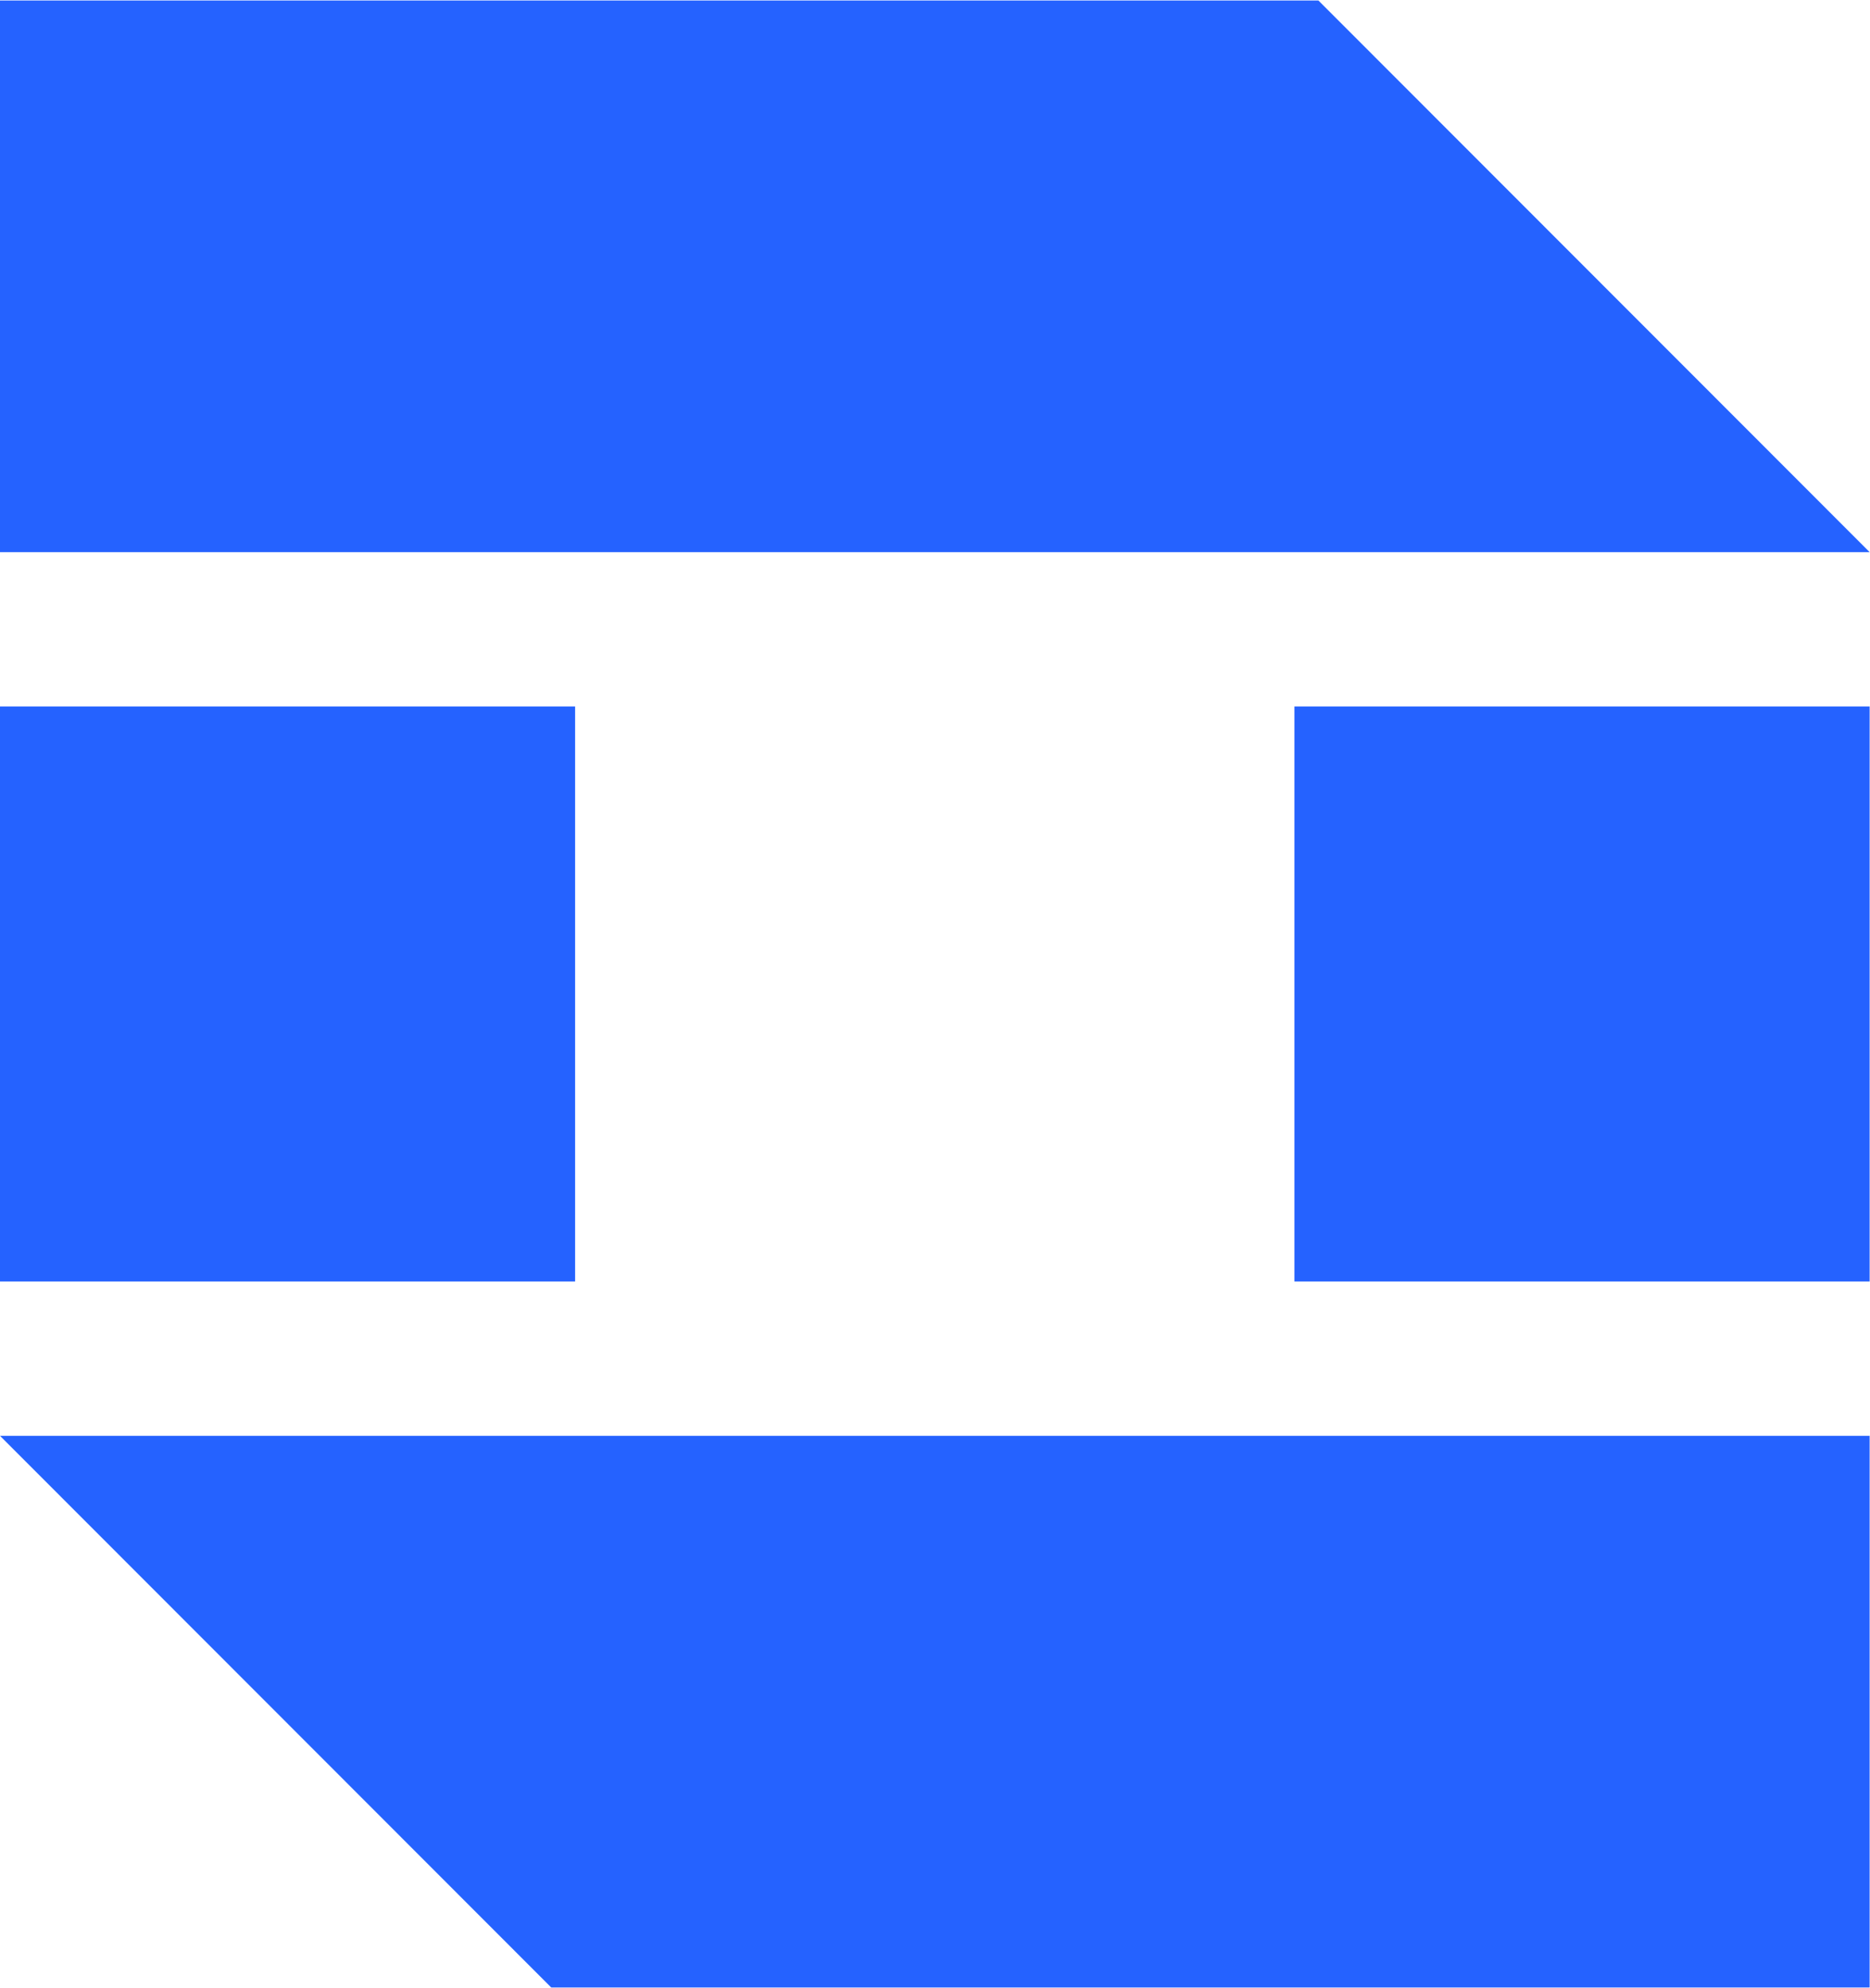
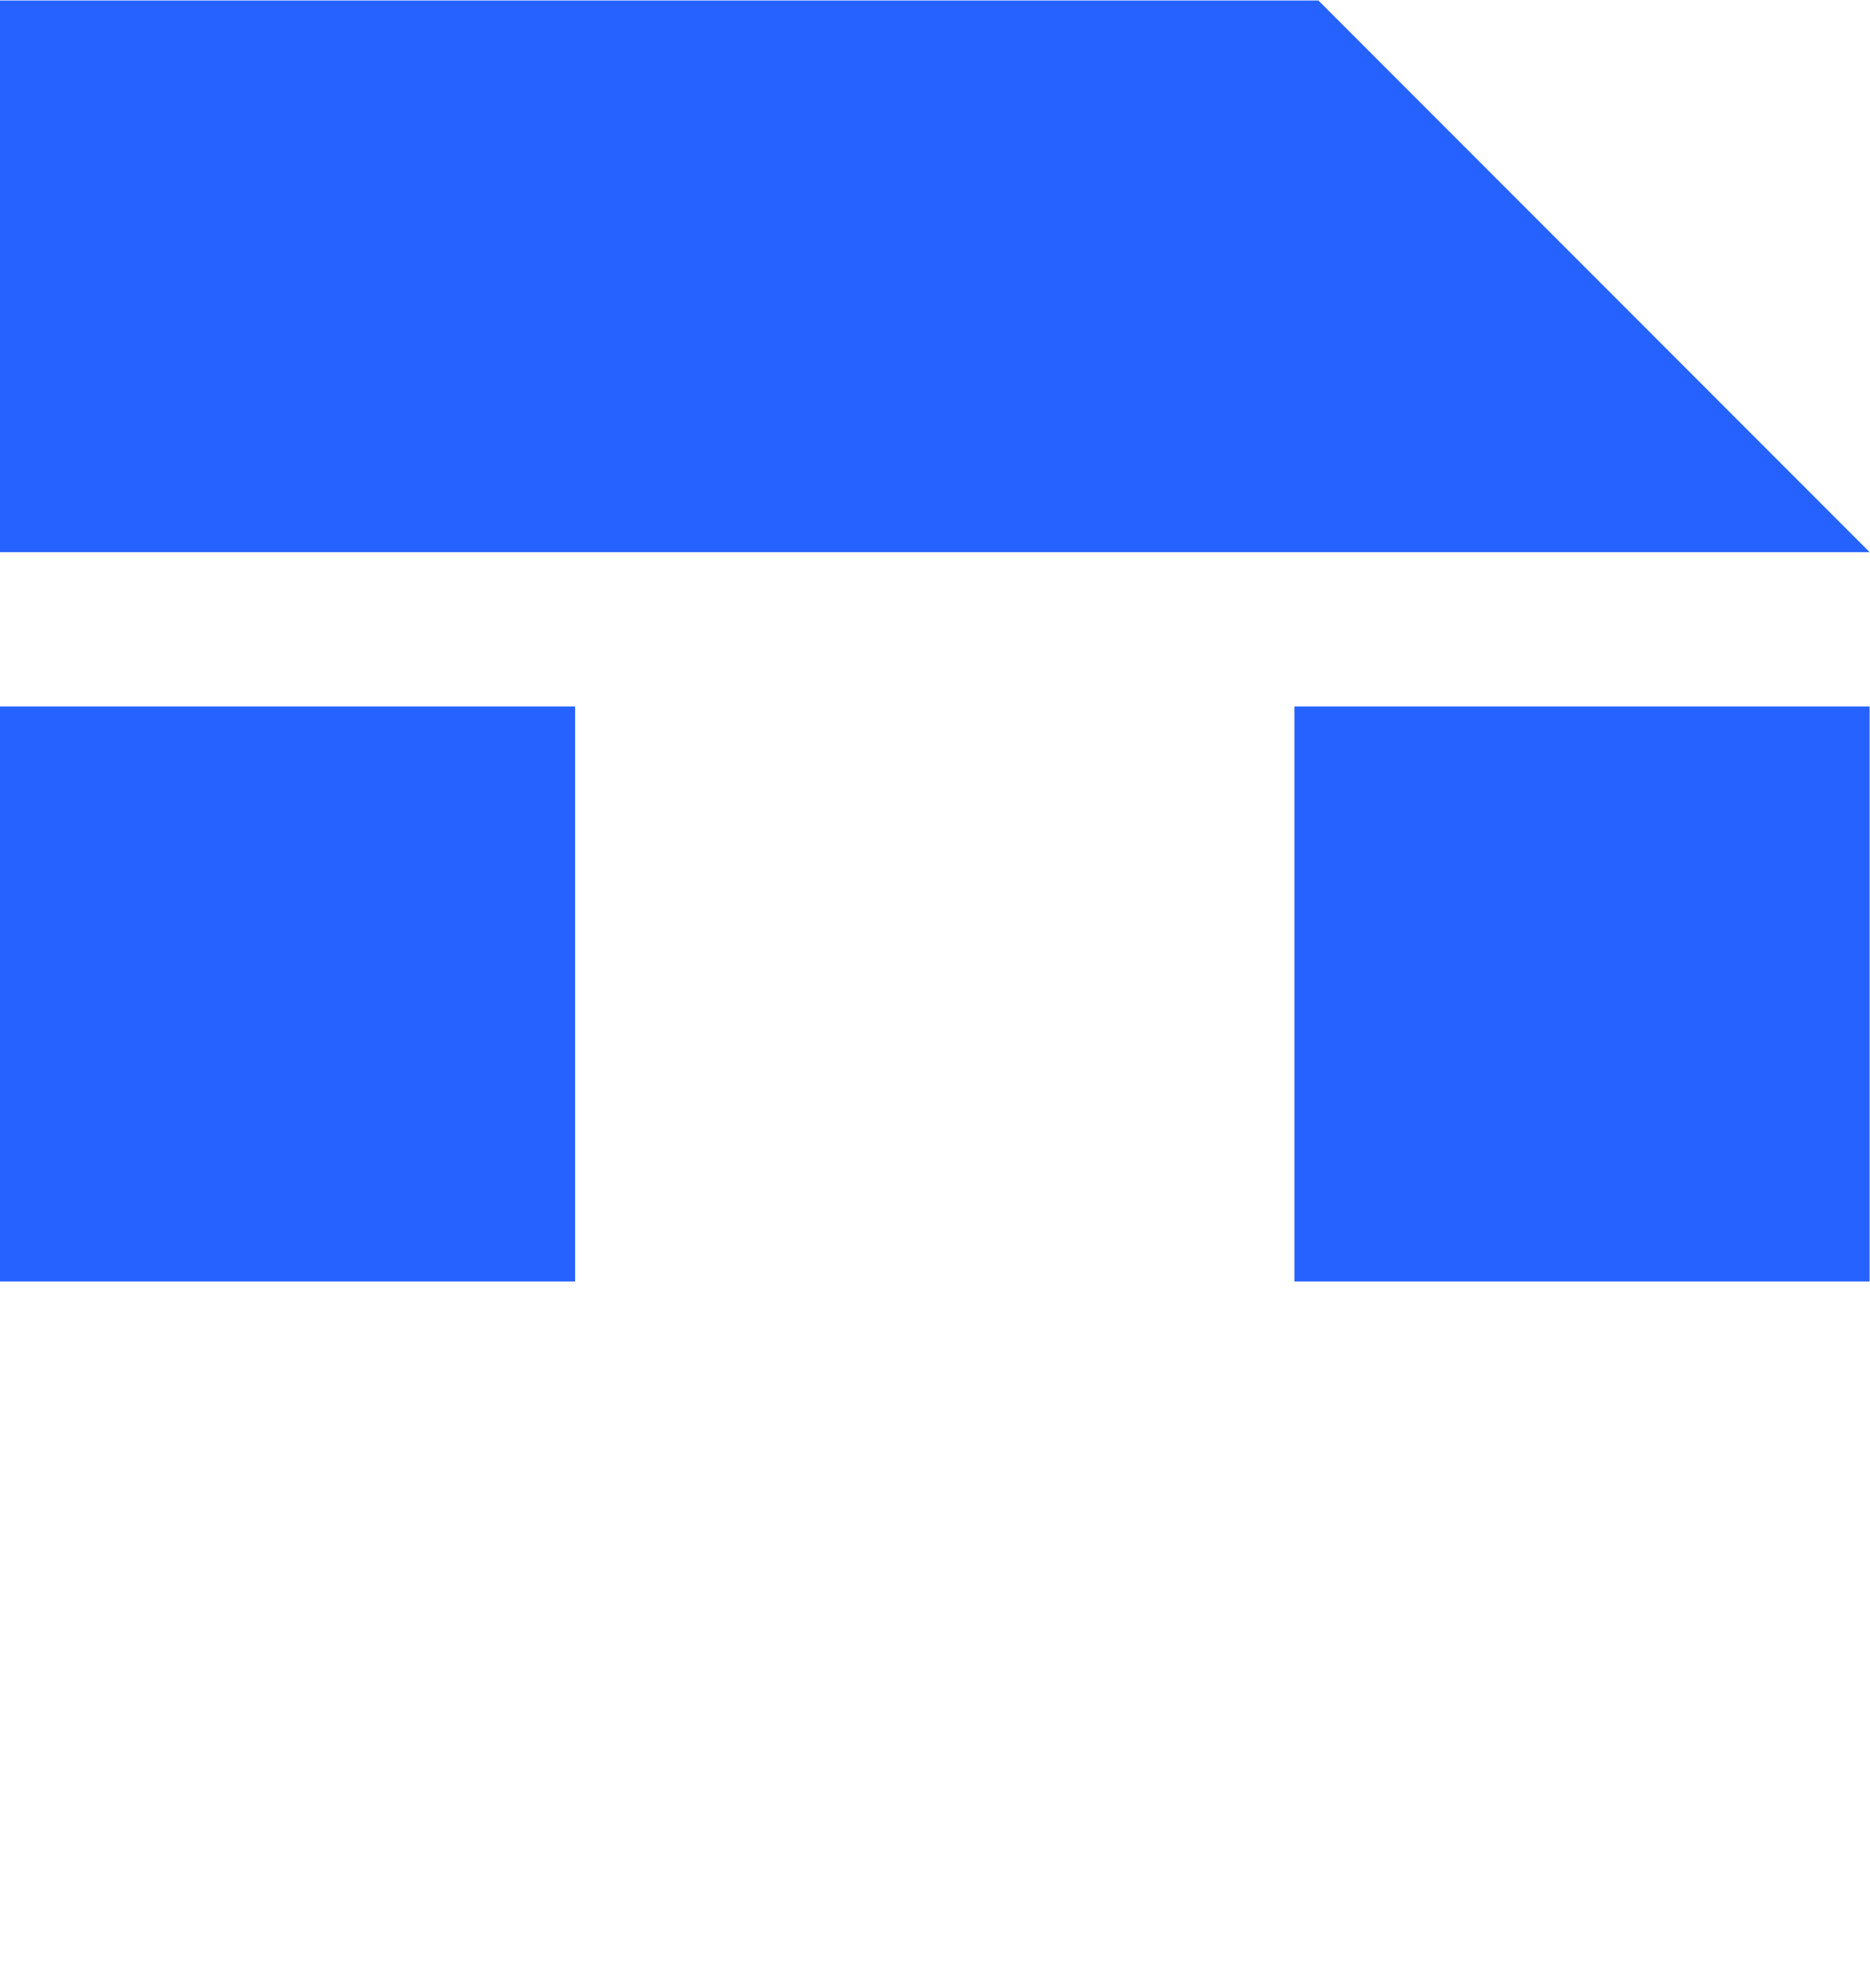
<svg xmlns="http://www.w3.org/2000/svg" version="1.2" viewBox="0 0 1551 1649" width="1551" height="1649">
  <title>DEFI</title>
  <style>
		.s0 { fill: #2562ff } 
	</style>
  <path class="s0" d="m1550.7 458h-1550.7v-457.6h1093.5z" />
  <path fill-rule="evenodd" class="s0" d="m477 586v477h-477v-477z" />
  <path fill-rule="evenodd" class="s0" d="m1550.7 586v477h-477.1v-477z" />
-   <path class="s0" d="m0 1191h1550.7v457.6h-1093.5z" />
</svg>